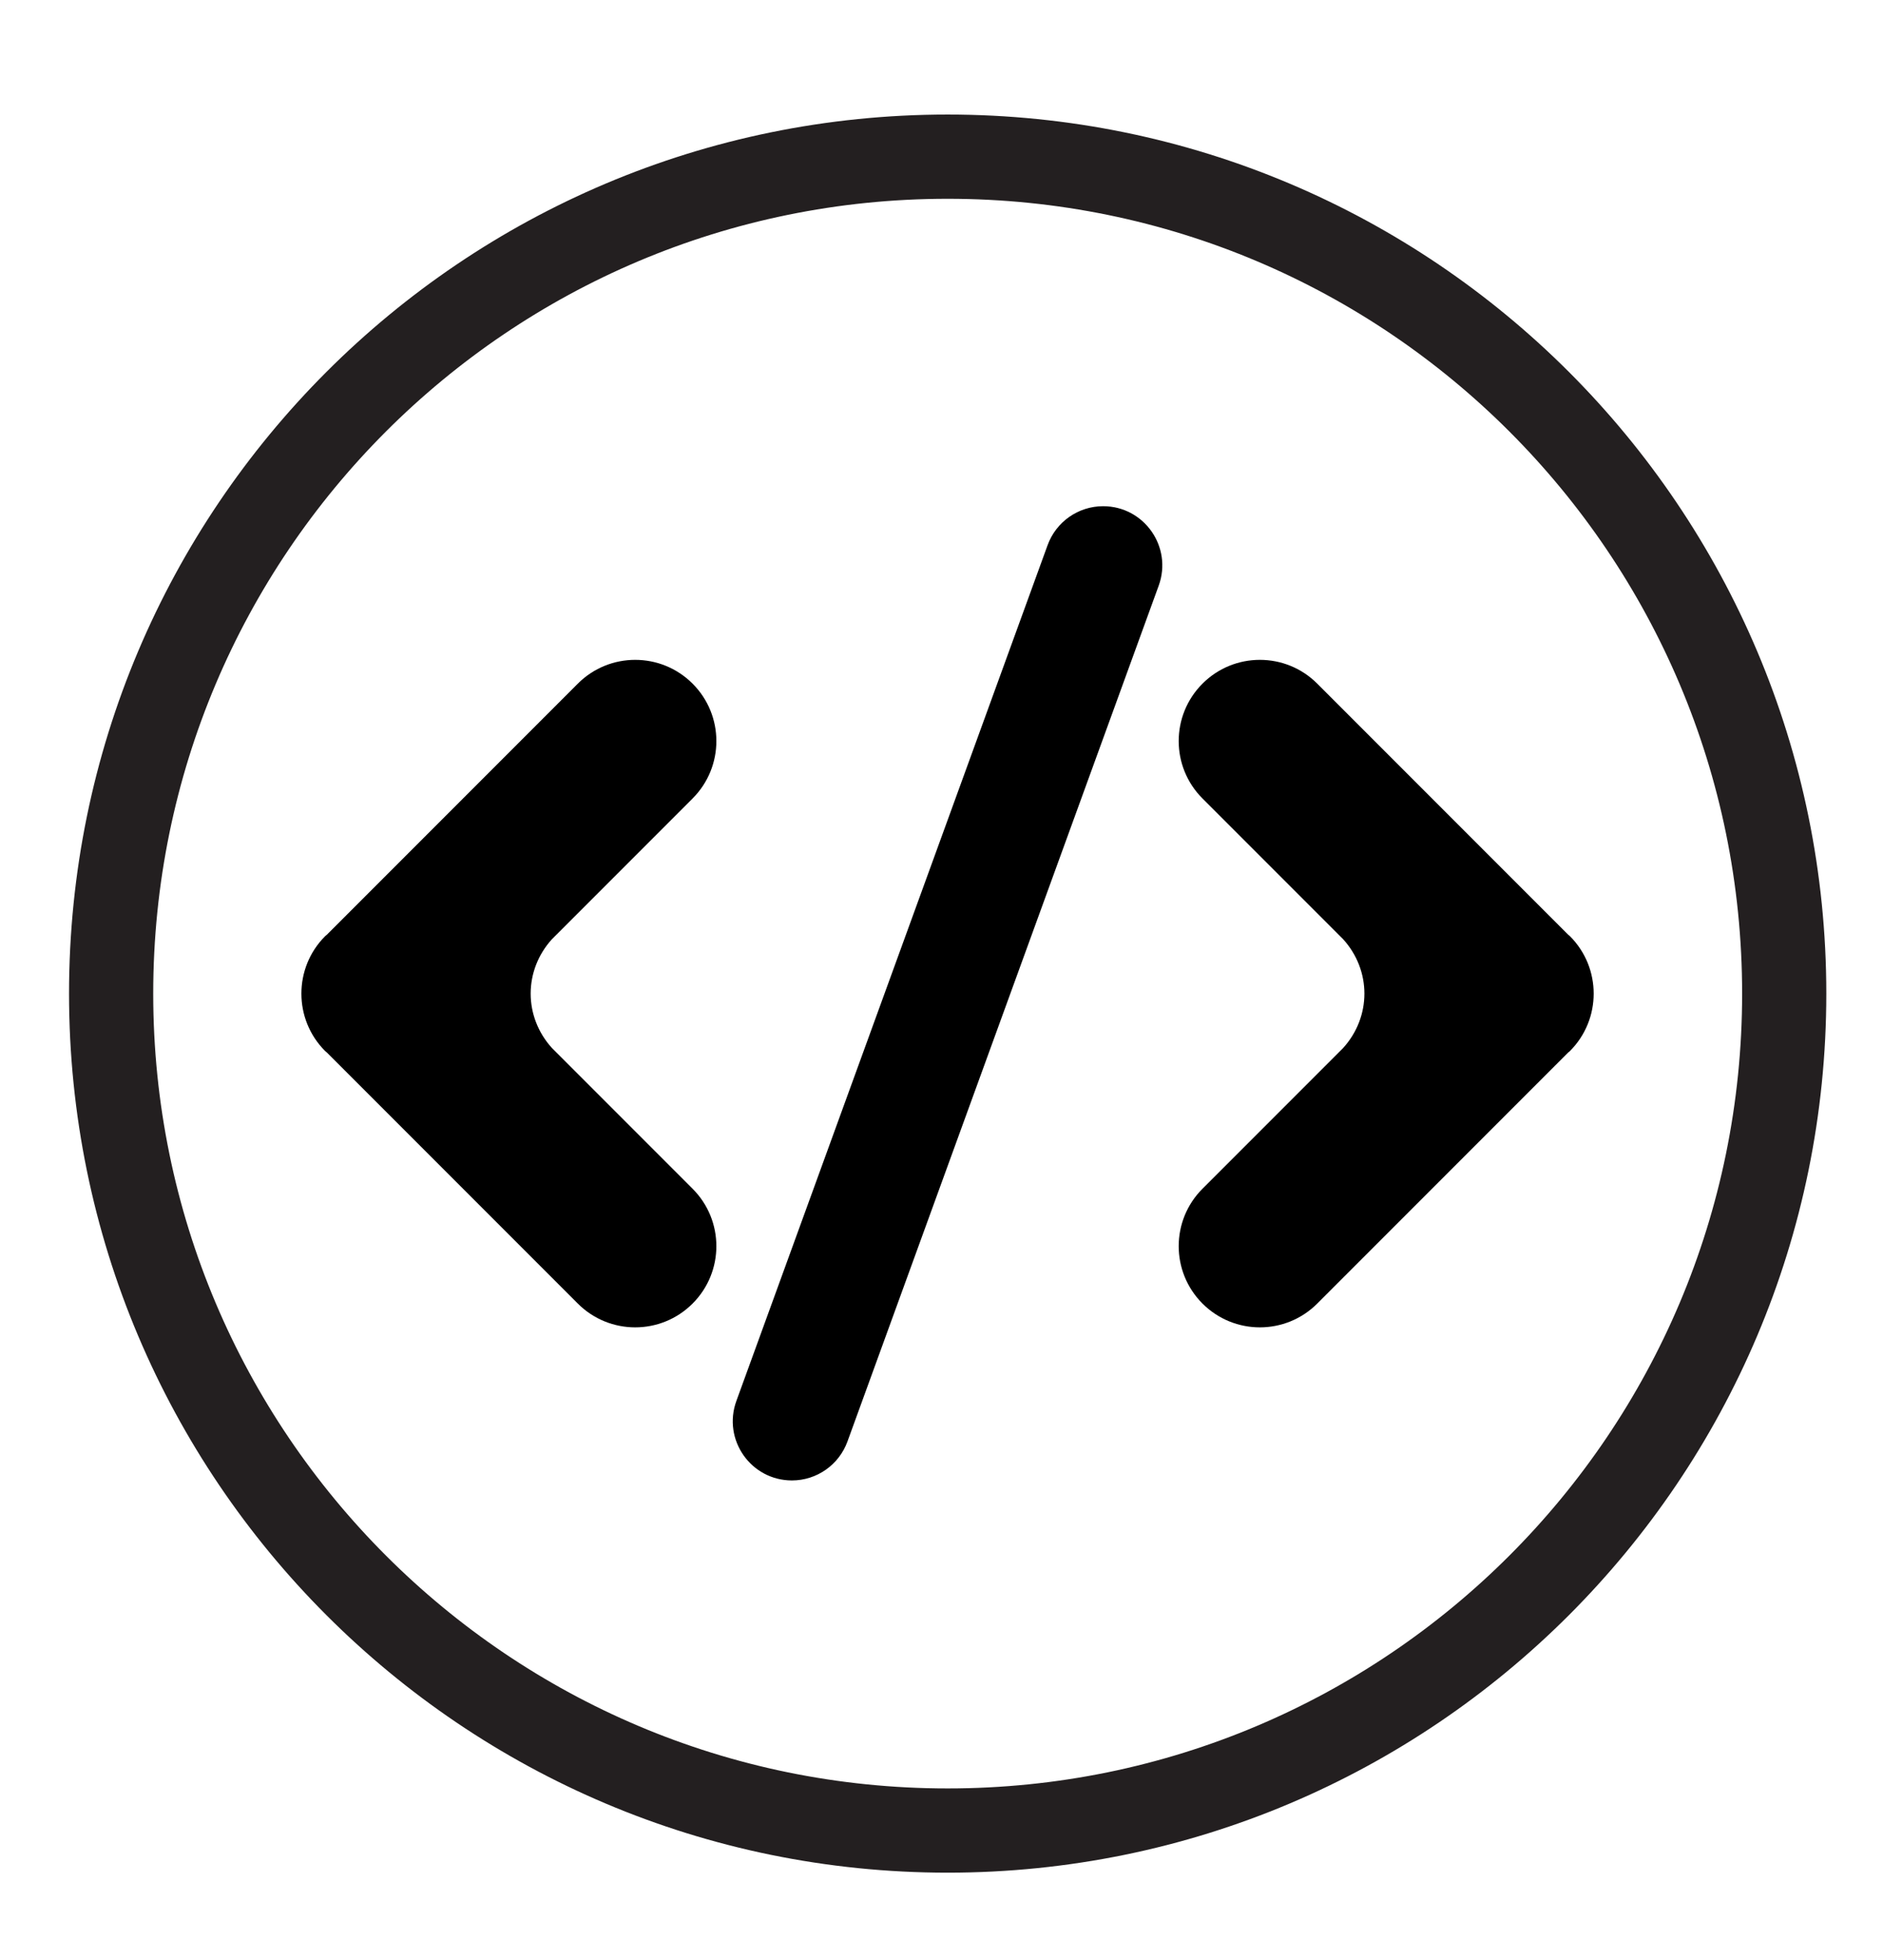
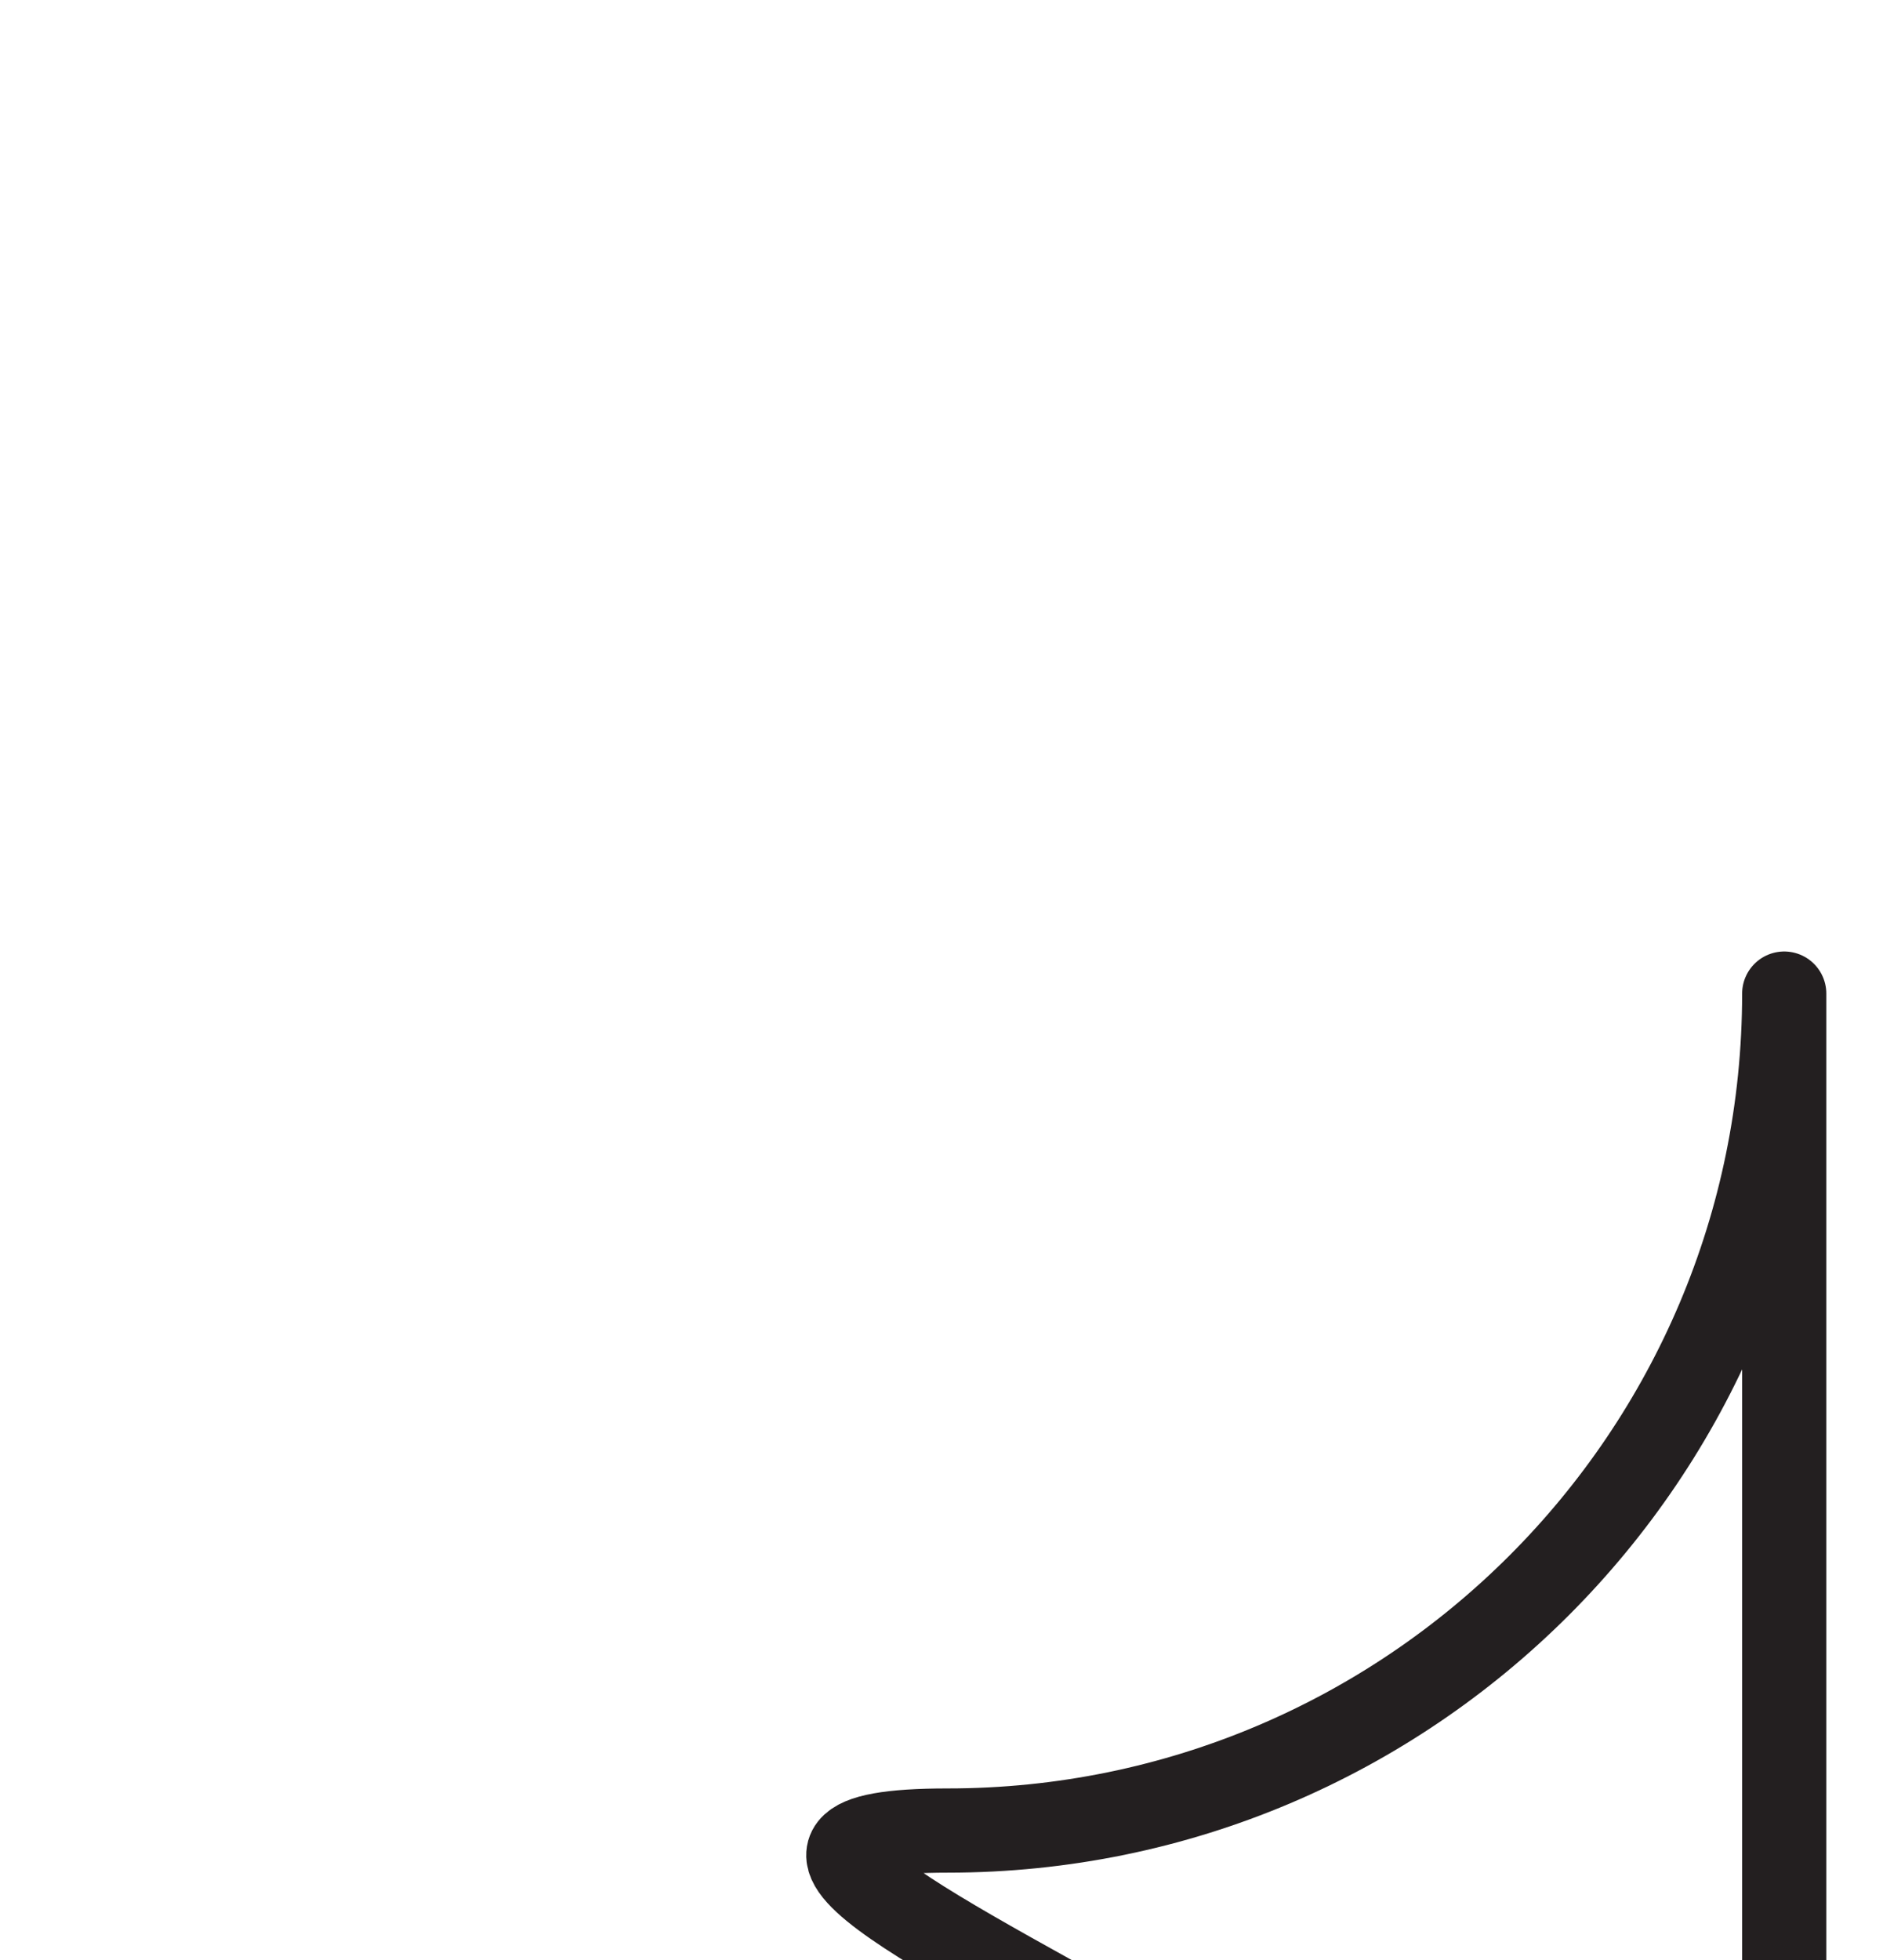
<svg xmlns="http://www.w3.org/2000/svg" viewBox="0 0 67.1 69.81" version="1.1" id="Layer_1">
  <defs>
    <style>
      .st0 {
        fill: none;
        stroke: #231f20;
        stroke-linecap: round;
        stroke-linejoin: round;
        stroke-width: 3px;
      }
    </style>
  </defs>
-   <path d="M63.58,35.39c0,16.46-13.35,29.81-29.81,29.81S3.96,51.85,3.96,35.39,17.3,5.58,33.77,5.58s29.81,13.35,29.81,29.81Z" class="st0" />
+   <path d="M63.58,35.39c0,16.46-13.35,29.81-29.81,29.81s29.81,13.35,29.81,29.81Z" class="st0" />
  <g>
    <g>
-       <path d="M19.67,37.33c-.5-.55-.76-1.24-.76-1.94,0-.7.26-1.39.76-1.94l5.01-5.01c1.13-1.13,1.13-2.96,0-4.09-1.13-1.13-2.96-1.13-4.09,0l-8.94,8.94s-.04.03-.06.05c-.57.57-.85,1.31-.85,2.05,0,.74.28,1.48.85,2.05.02.02.04.03.06.05l8.94,8.94c1.13,1.13,2.96,1.13,4.09,0,1.13-1.13,1.13-2.96,0-4.09l-5.01-5.01Z" />
-       <path d="M47.86,37.33c.5-.55.76-1.24.76-1.94,0-.7-.26-1.39-.76-1.94l-5.01-5.01c-1.13-1.13-1.13-2.96,0-4.09,1.13-1.13,2.96-1.13,4.09,0l8.94,8.94s.04.03.06.05c.57.57.85,1.31.85,2.05,0,.74-.28,1.48-.85,2.05-.02.02-.04.03-.06.05l-8.94,8.94c-1.13,1.13-2.96,1.13-4.09,0-1.13-1.13-1.13-2.96,0-4.09l5.01-5.01Z" />
-     </g>
-     <path d="M28.22,52.73h0c-1.46,0-2.48-1.45-1.98-2.83l11.09-30.48c.3-.83,1.09-1.39,1.98-1.39h0c1.46,0,2.48,1.45,1.98,2.83l-11.09,30.48c-.3.83-1.09,1.39-1.98,1.39Z" />
+       </g>
  </g>
</svg>